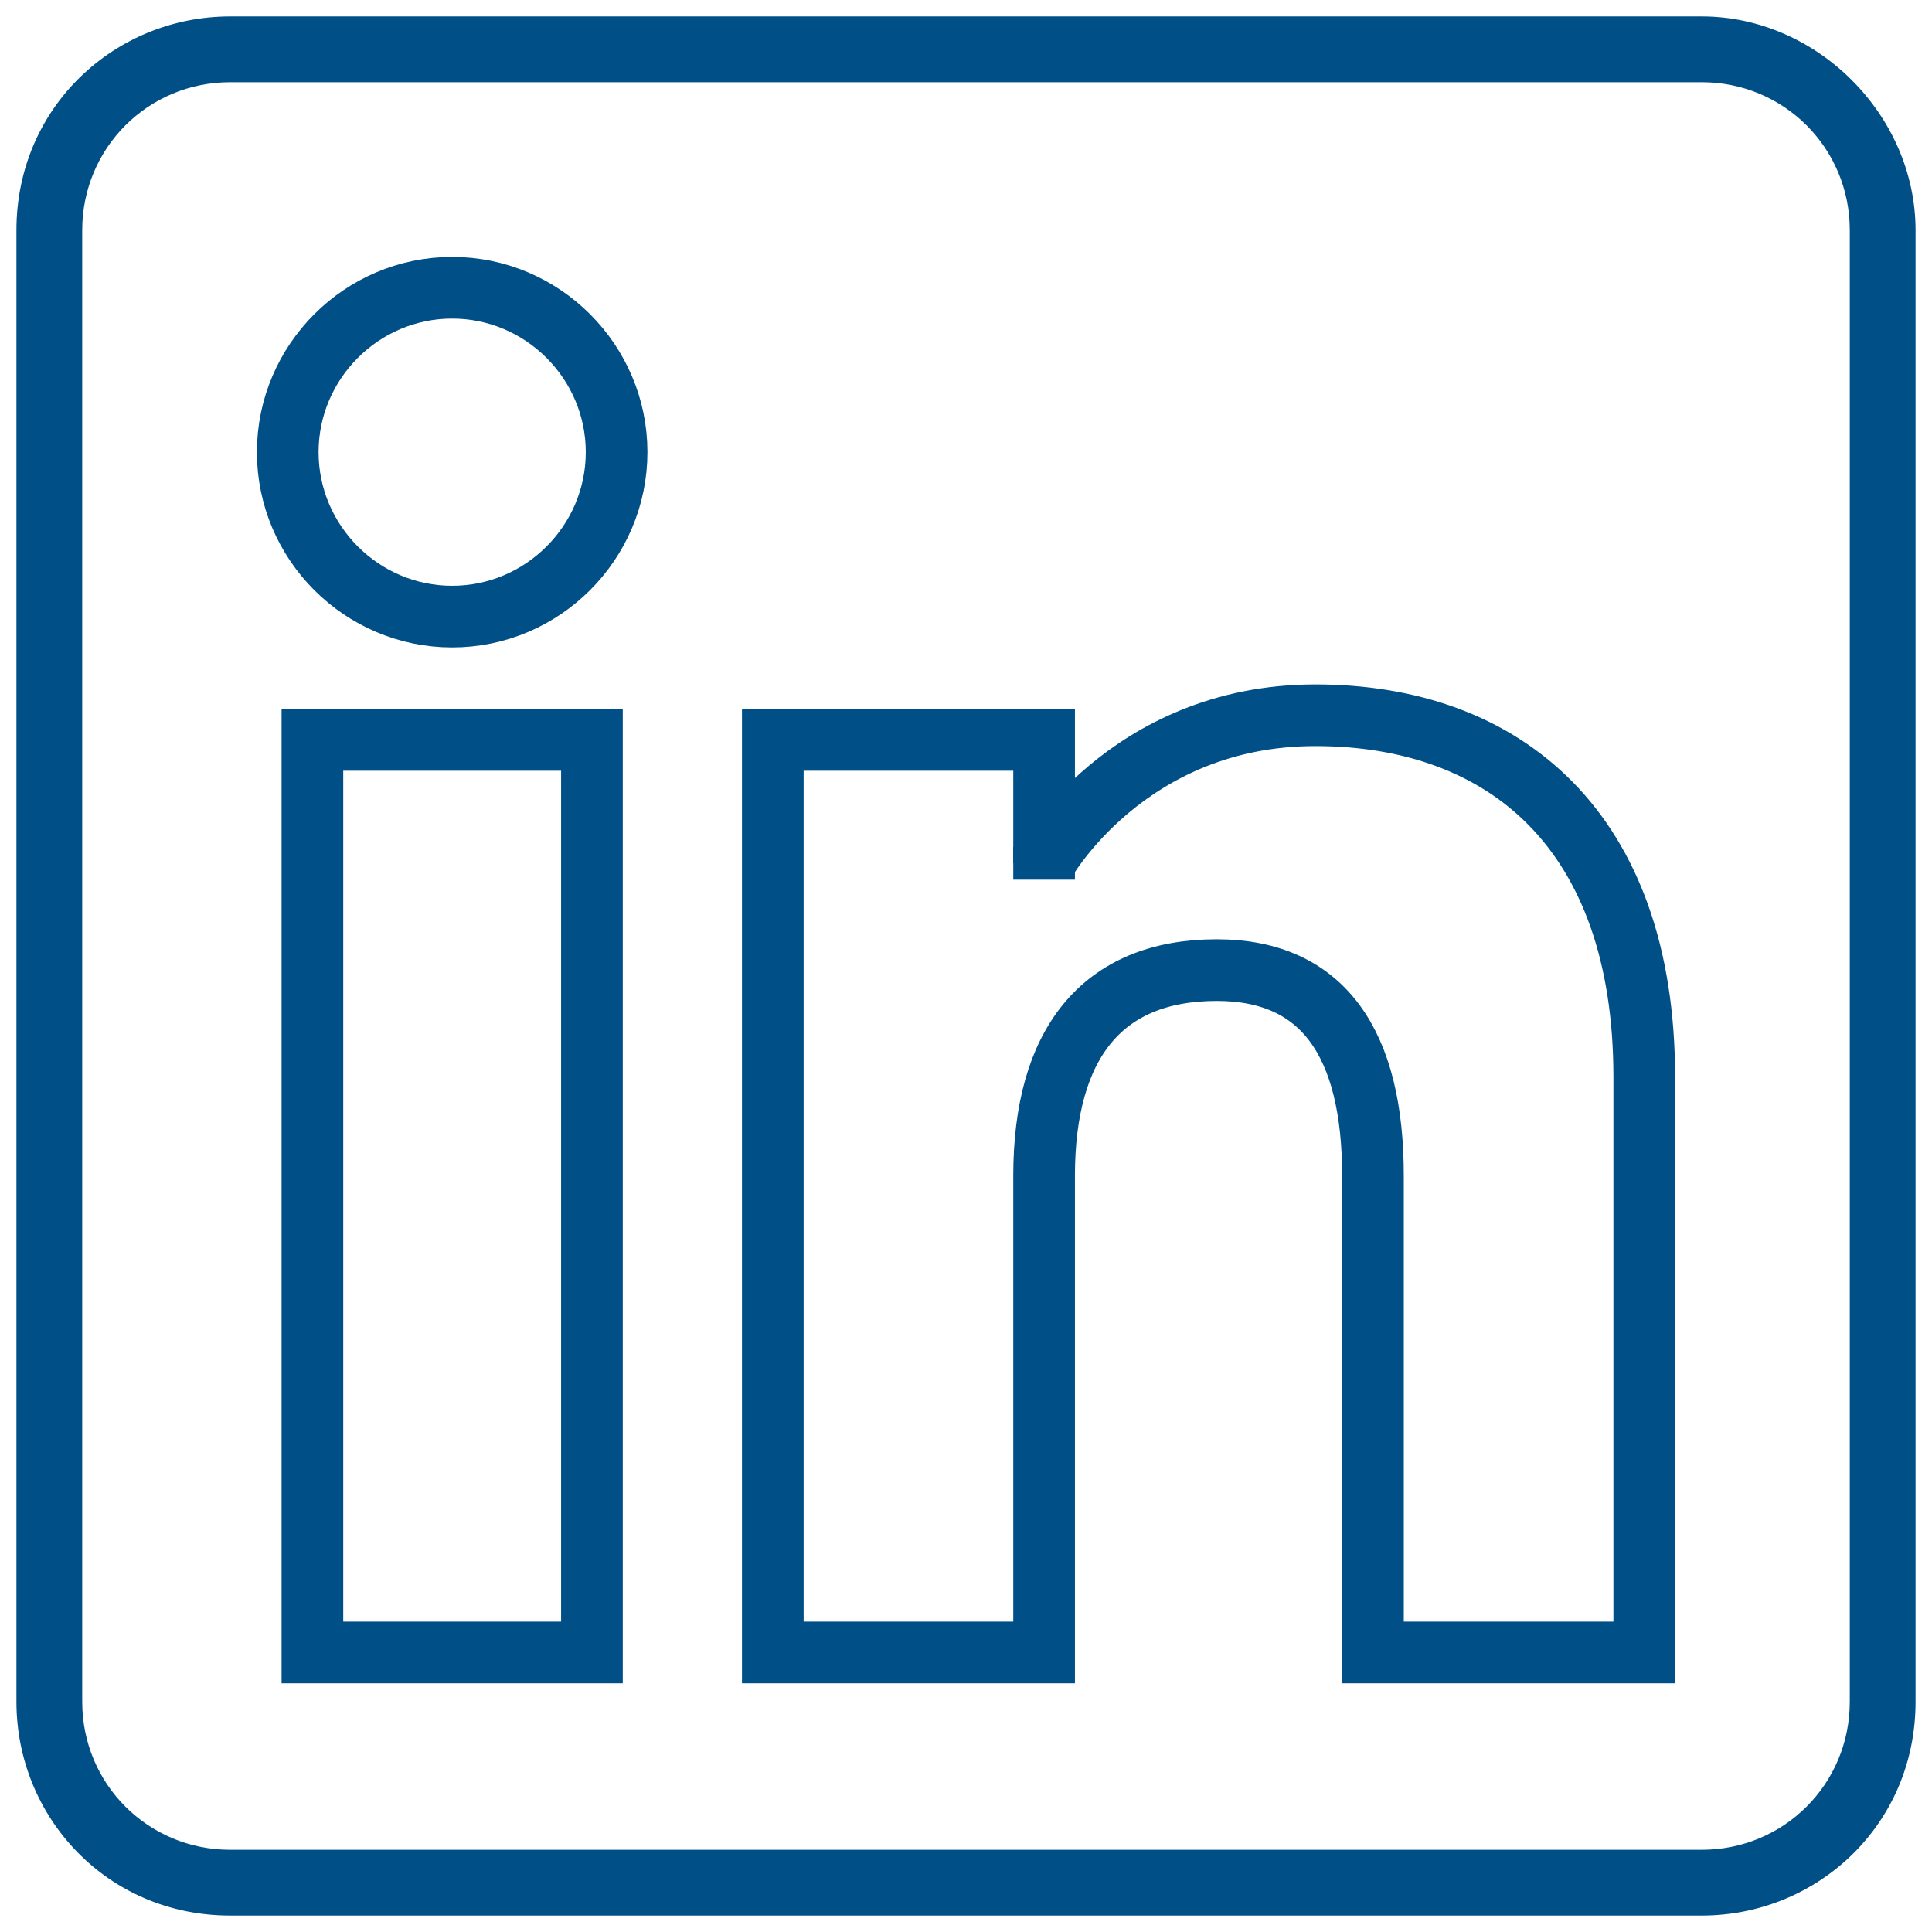
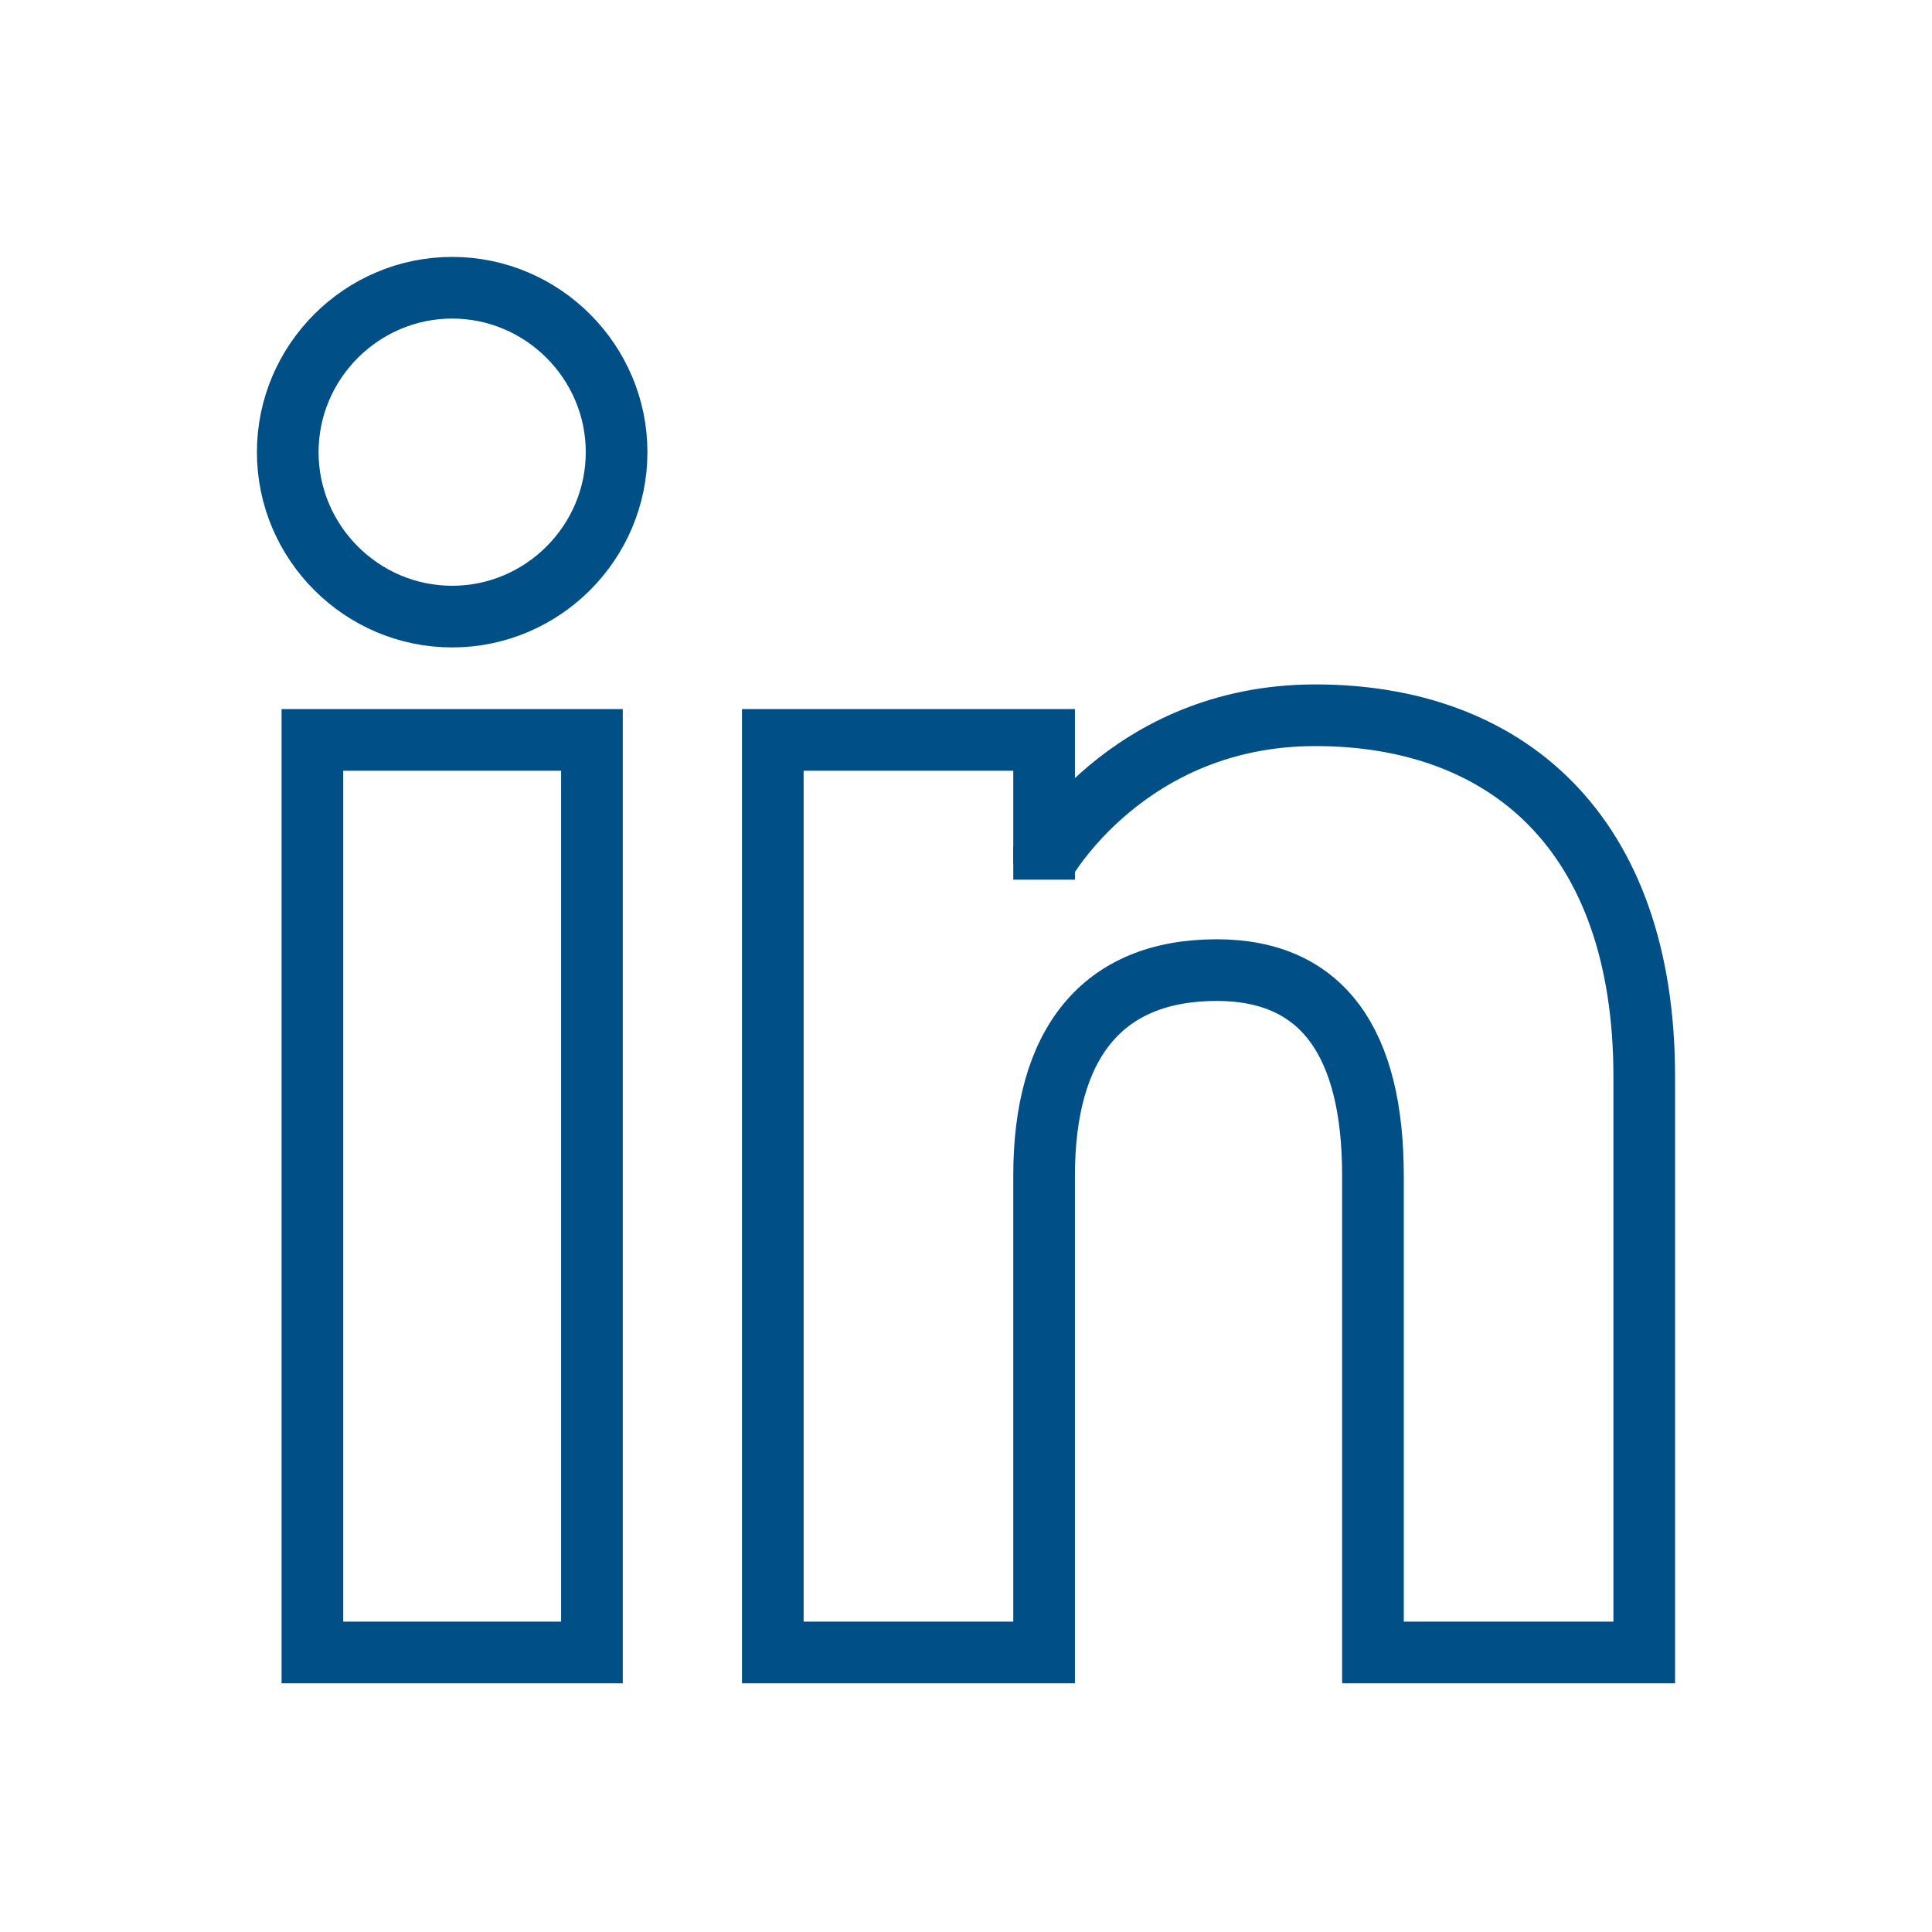
<svg xmlns="http://www.w3.org/2000/svg" version="1.1" id="Component_18_1" x="0px" y="0px" viewBox="0 0 23.5 23.5" style="enable-background:new 0 0 23.5 23.5;" xml:space="preserve">
  <style type="text/css">
	.st0{fill:#004F87;}
	.st1{fill:none;stroke:#004F87;stroke-width:0.75;}
</style>
  <g>
    <g>
-       <path class="st0" d="M20.7,1c1,0,1.8,0.8,1.8,1.8v17.9c0,1-0.8,1.8-1.8,1.8H2.8c-1,0-1.8-0.8-1.8-1.8V2.8C1,1.8,1.8,1,2.8,1H20.7     M20.7,0.2H2.8c-1.4,0-2.6,1.1-2.6,2.6v17.9c0,1.4,1.1,2.6,2.6,2.6h17.9c1.4,0,2.6-1.1,2.6-2.6V2.8C23.3,1.4,22.1,0.2,20.7,0.2    L20.7,0.2z" />
-     </g>
+       </g>
    <path class="st1" d="M12.7,10.5c0,0,1-1.8,3.3-1.8s4,1.4,4,4.4v7h-3.3v-5.8c0-1.6-0.6-2.5-1.9-2.5c-1.4,0-2.1,0.9-2.1,2.5v5.8H9.4   V9h3.3v0.9V10.5 M5.5,7.5c-1.1,0-2-0.9-2-2s0.9-2,2-2s2,0.9,2,2S6.6,7.5,5.5,7.5z M3.8,20.1h3.4V9H3.8V20.1z" />
  </g>
  <line class="st1" x1="12.7" y1="10.7" x2="12.7" y2="10.3" />
</svg>